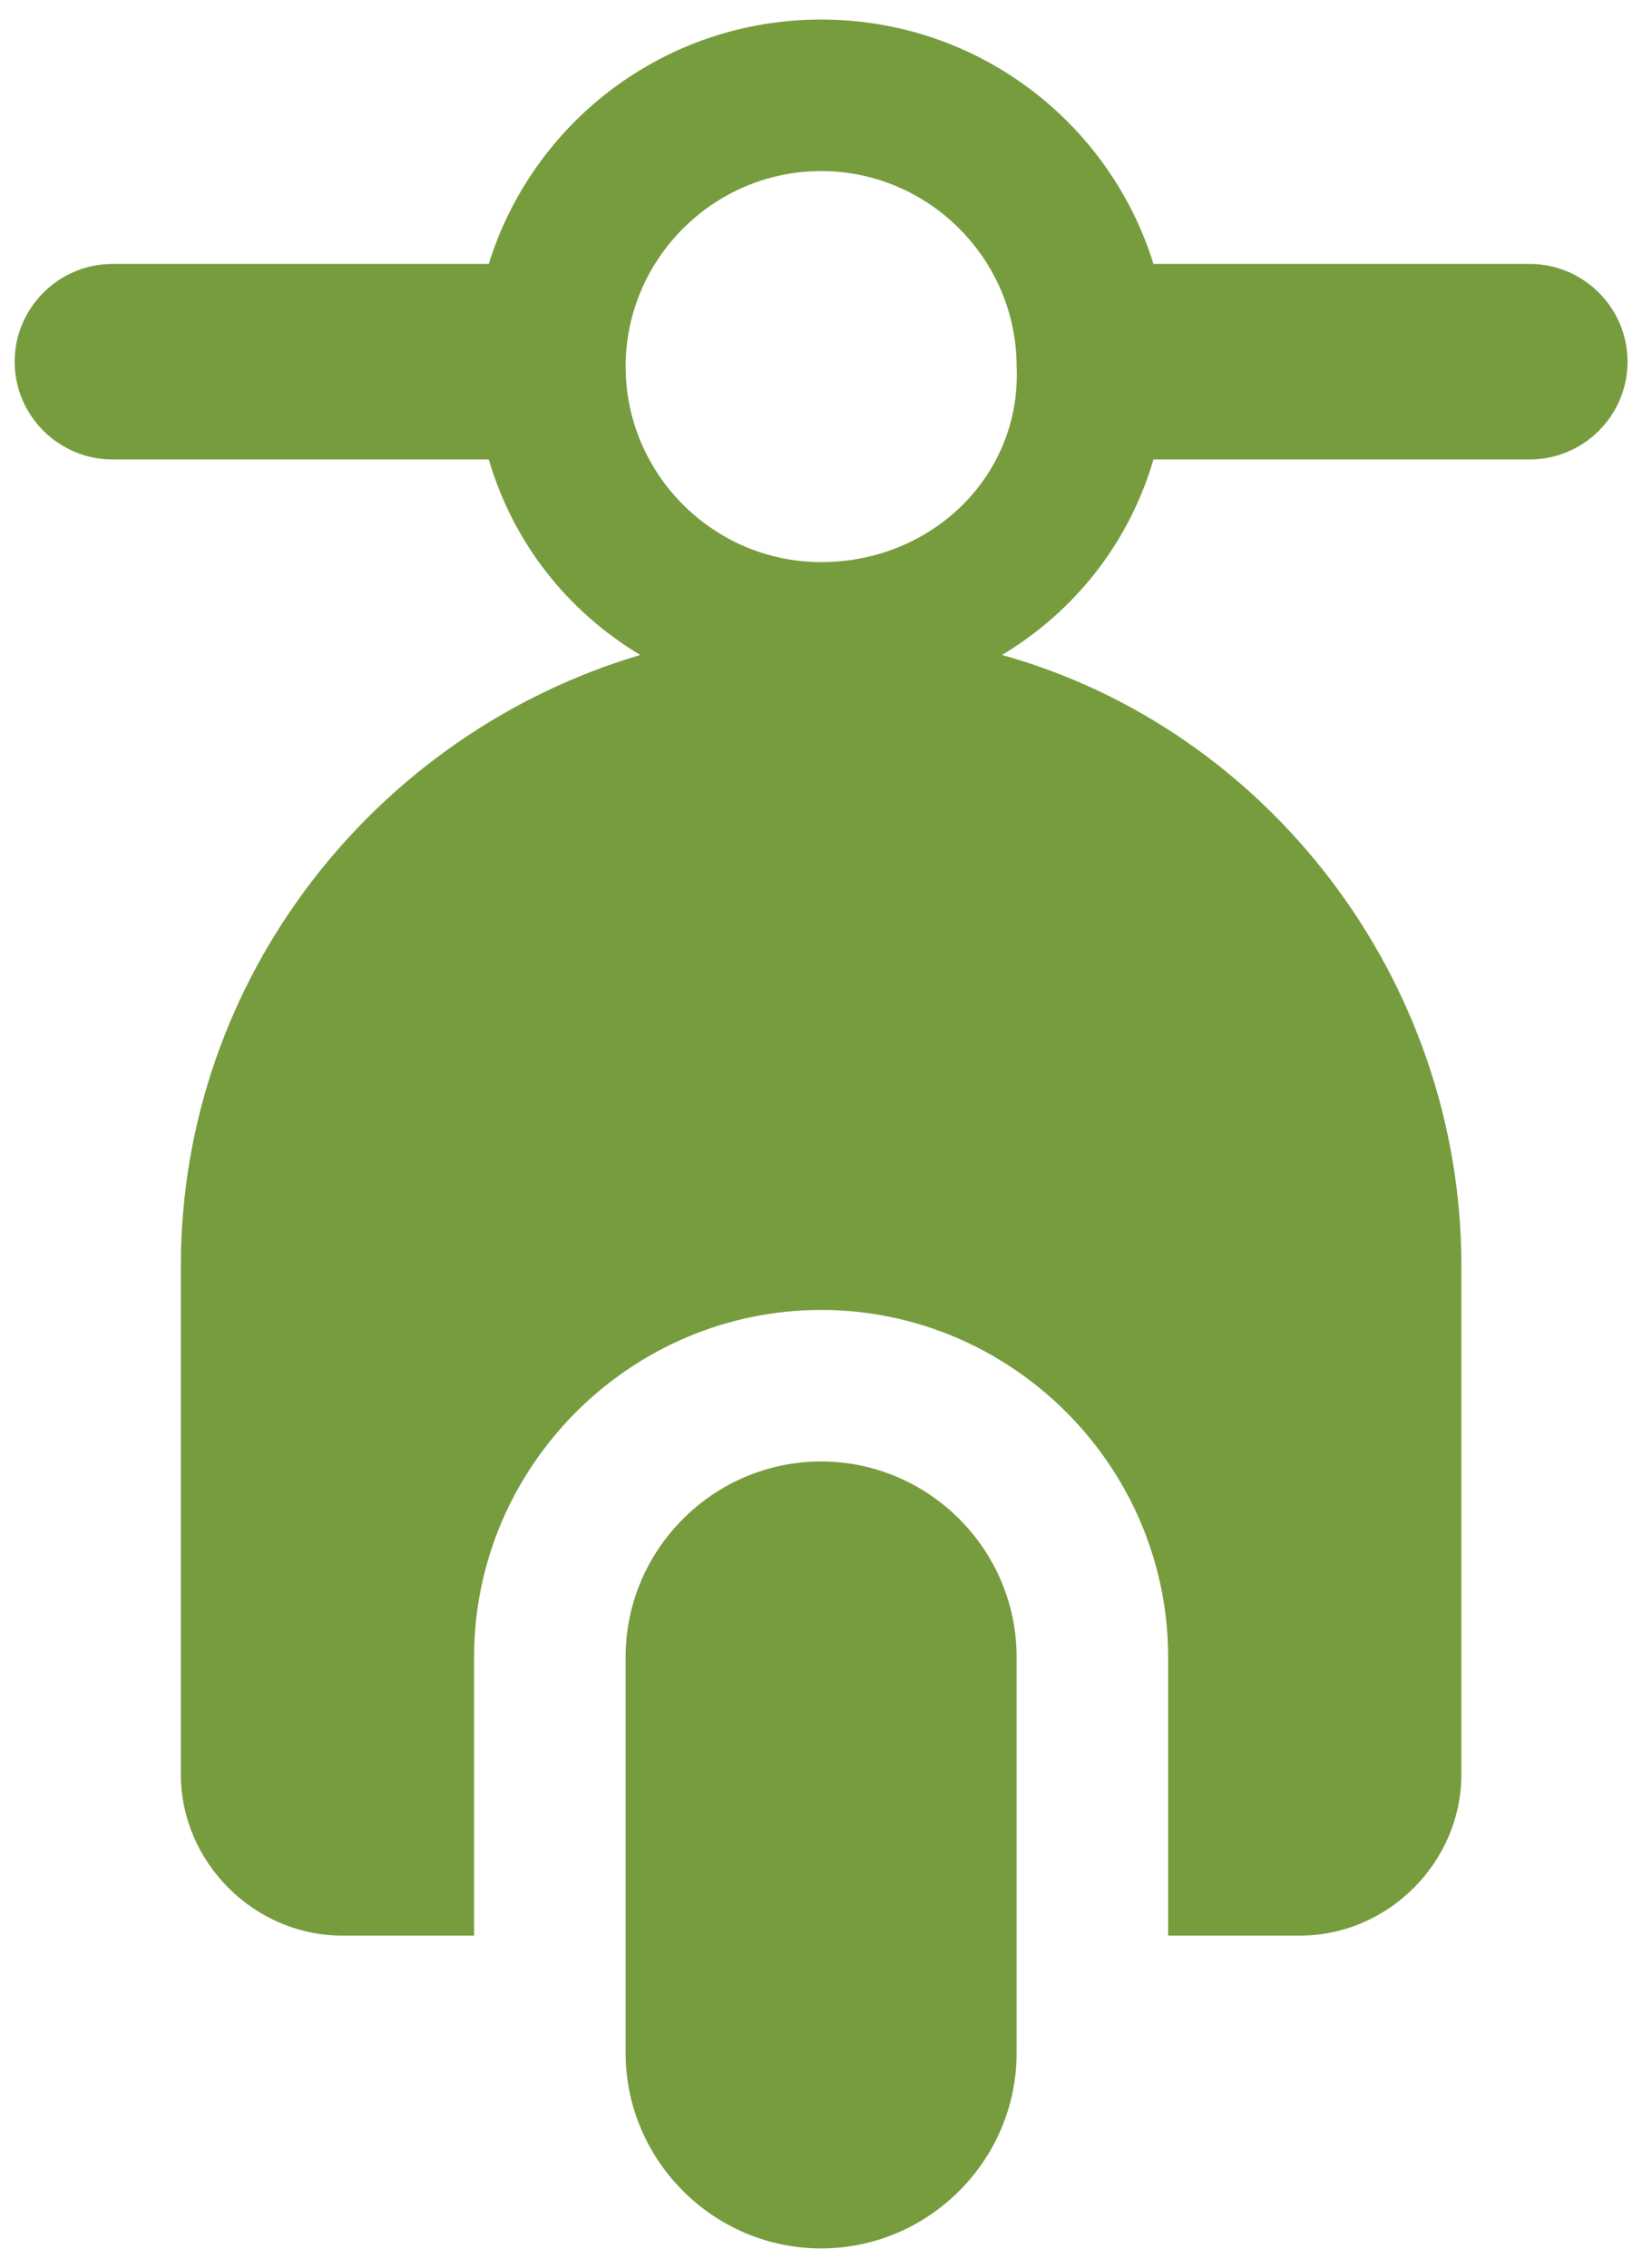
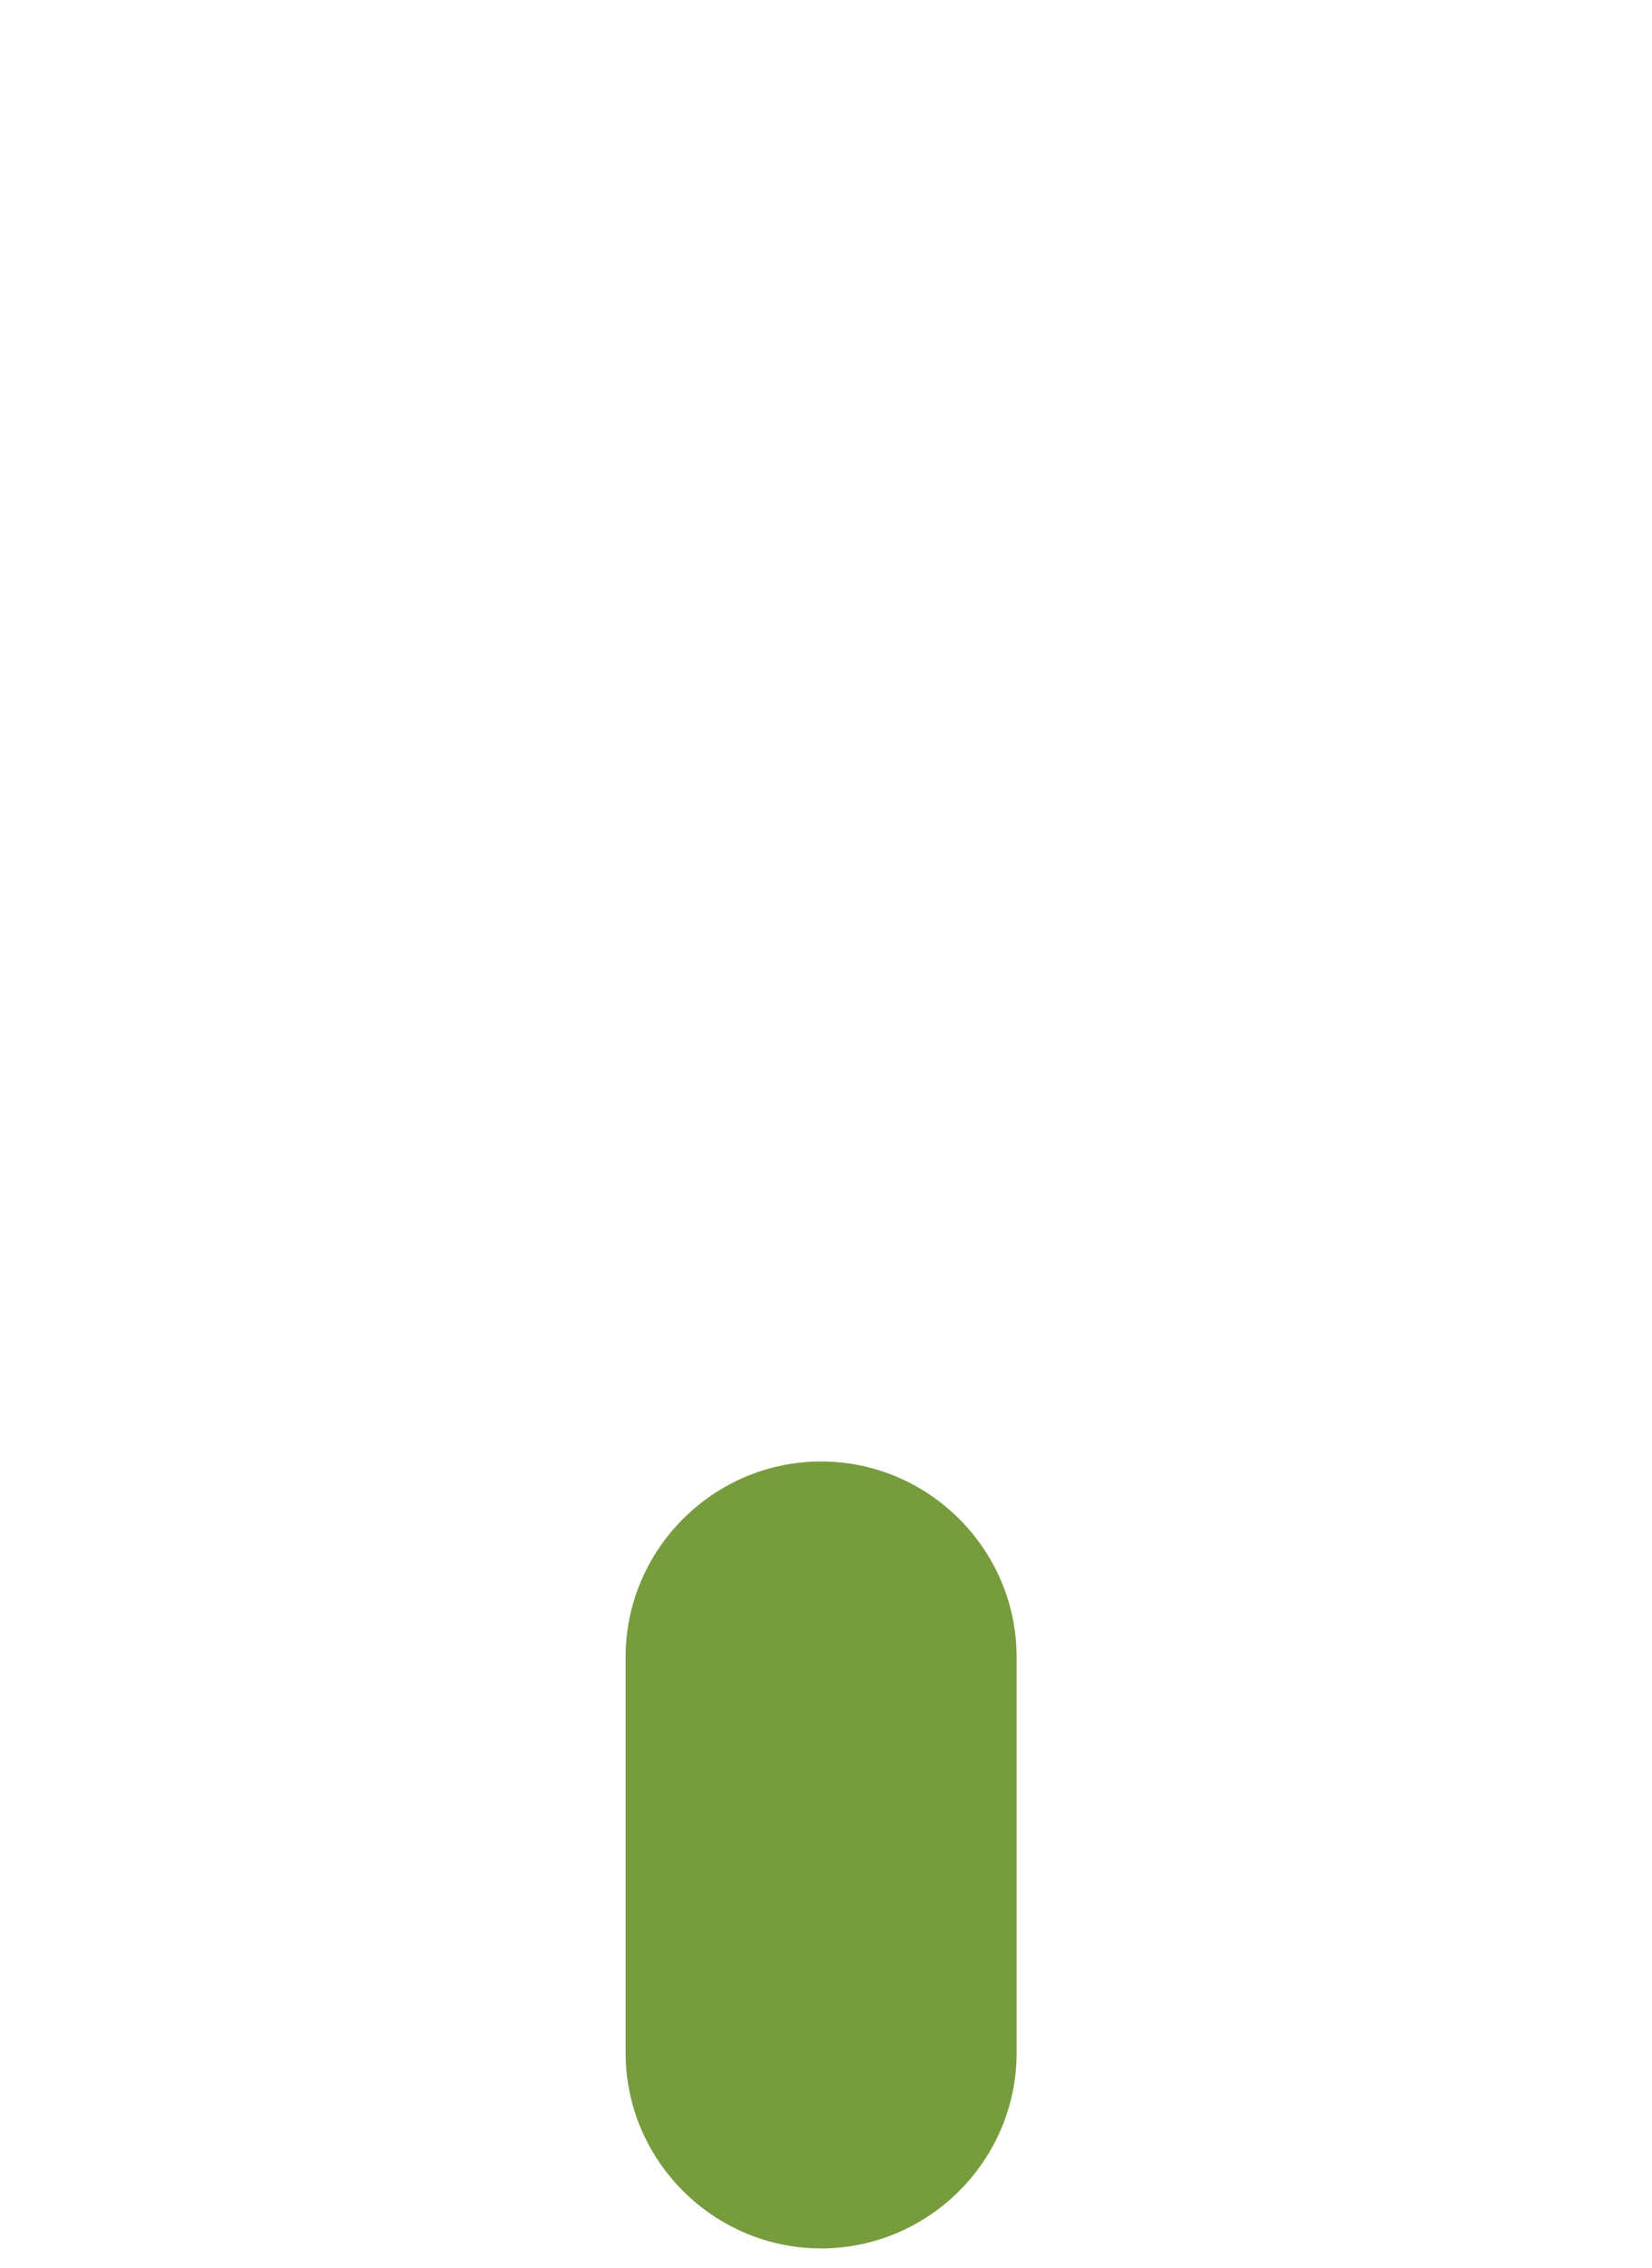
<svg xmlns="http://www.w3.org/2000/svg" version="1.1" id="Layer_1" x="0px" y="0px" viewBox="-266.4 397.5 33.8 46.4" enable-background="new -266.4 397.5 33.8 46.4" xml:space="preserve">
  <g id="Layer_2" display="none">
    <g display="inline" opacity="0.5">
-       <polygon fill="#00B7E8" points="-24,343.9 -24,393.9 -326,393.9 -326,444.9 178,444.9 178,404.4 178,398.4 178,343.9   " />
-     </g>
+       </g>
  </g>
  <g id="Layer_1_1_">
    <g>
      <path fill="#779C3E" d="M-249.6,427.4c-2.2,0-4,1.8-4,4v8.1c0,2.2,1.8,4,4,4s4-1.8,4-4v-8.1C-245.6,429.2-247.4,427.4-249.6,427.4    z" />
-       <path fill="#779C3E" d="M-235.1,402.9h-7.7c-0.9-2.9-3.6-5-6.8-5c-3.2,0-5.9,2.1-6.8,5h-7.7c-1.1,0-2,0.9-2,2s0.9,2,2,2h7.7    c0,0,0,0,0,0c0.5,1.7,1.6,3.1,3.1,4c-5.4,1.6-9.4,6.6-9.4,12.5v10.4c0,1.8,1.5,3.3,3.3,3.3h2.7v-5.7c0-3.9,3.2-7.1,7.1-7.1    c3.9,0,7.1,3.2,7.1,7.1v5.7h2.7c1.8,0,3.3-1.5,3.3-3.3v-10.4c0-5.9-4-11-9.4-12.5c1.5-0.9,2.6-2.3,3.1-4c0,0,0,0,0,0h7.7    c1.1,0,2-0.9,2-2C-233.1,403.8-234,402.9-235.1,402.9z M-249.6,409c-2.2,0-4-1.8-4-4c0-2.2,1.8-4,4-4s4,1.8,4,4    C-245.5,407.2-247.3,409-249.6,409z" />
    </g>
  </g>
</svg>